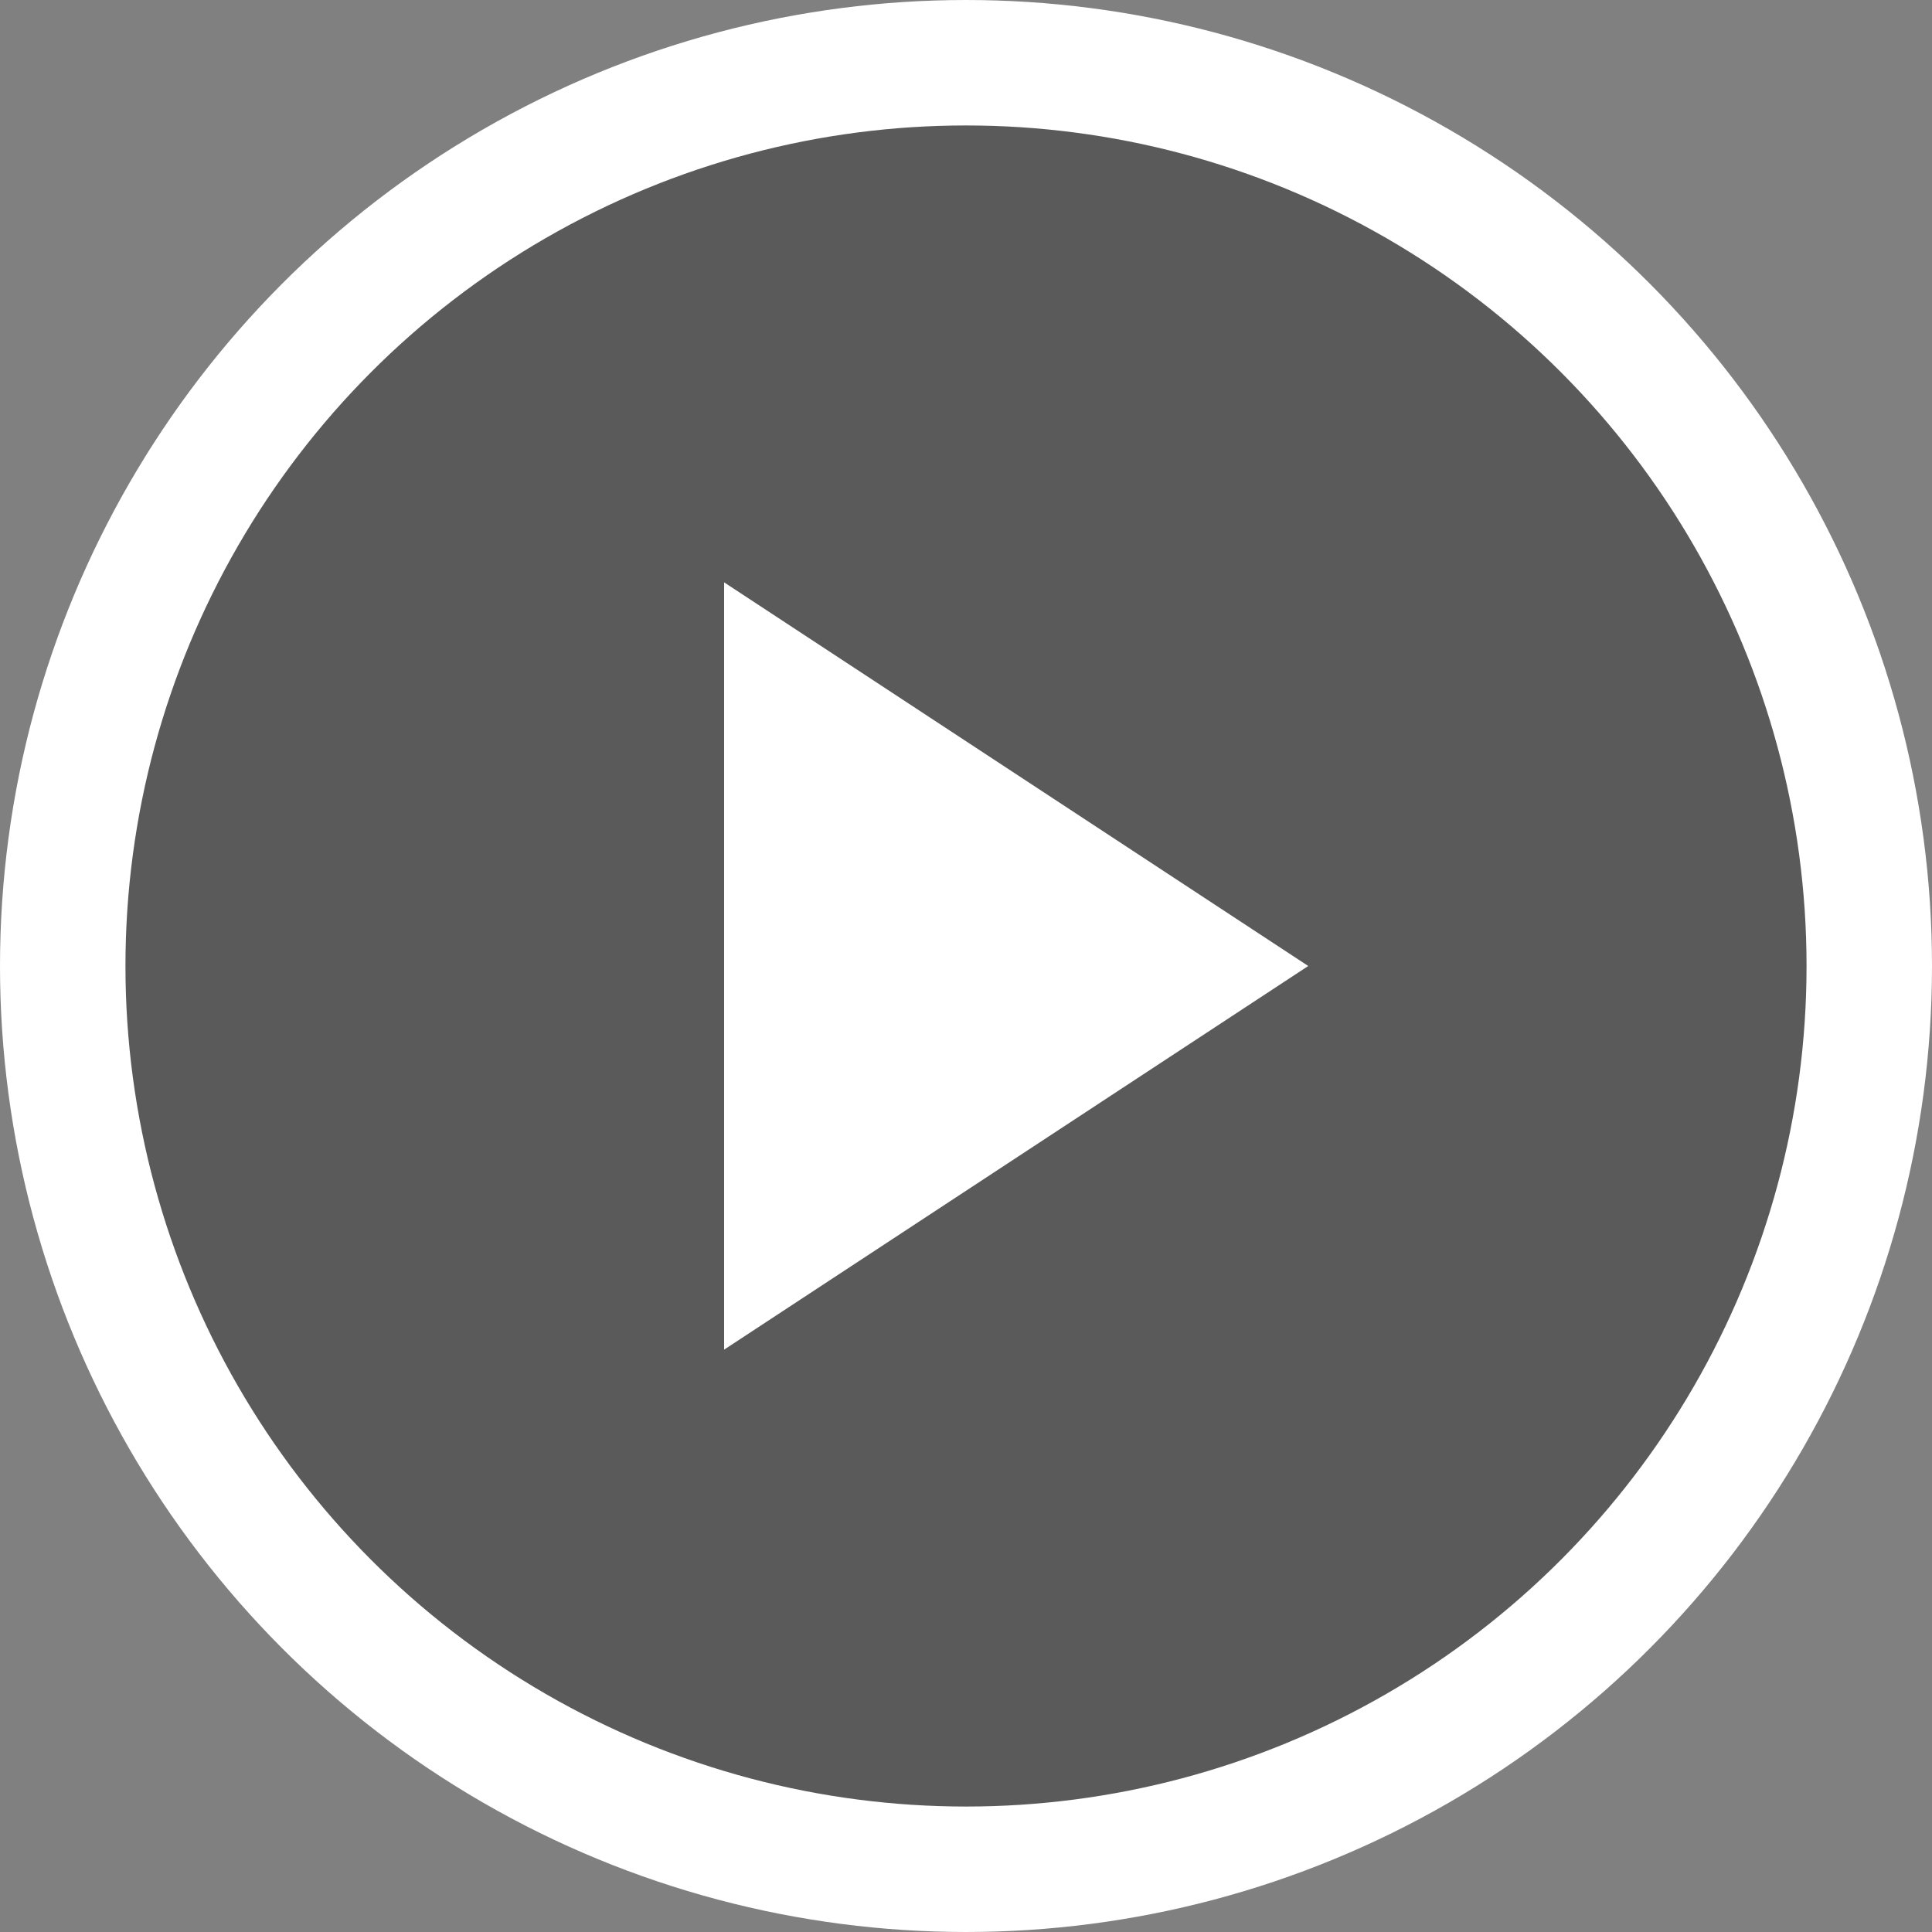
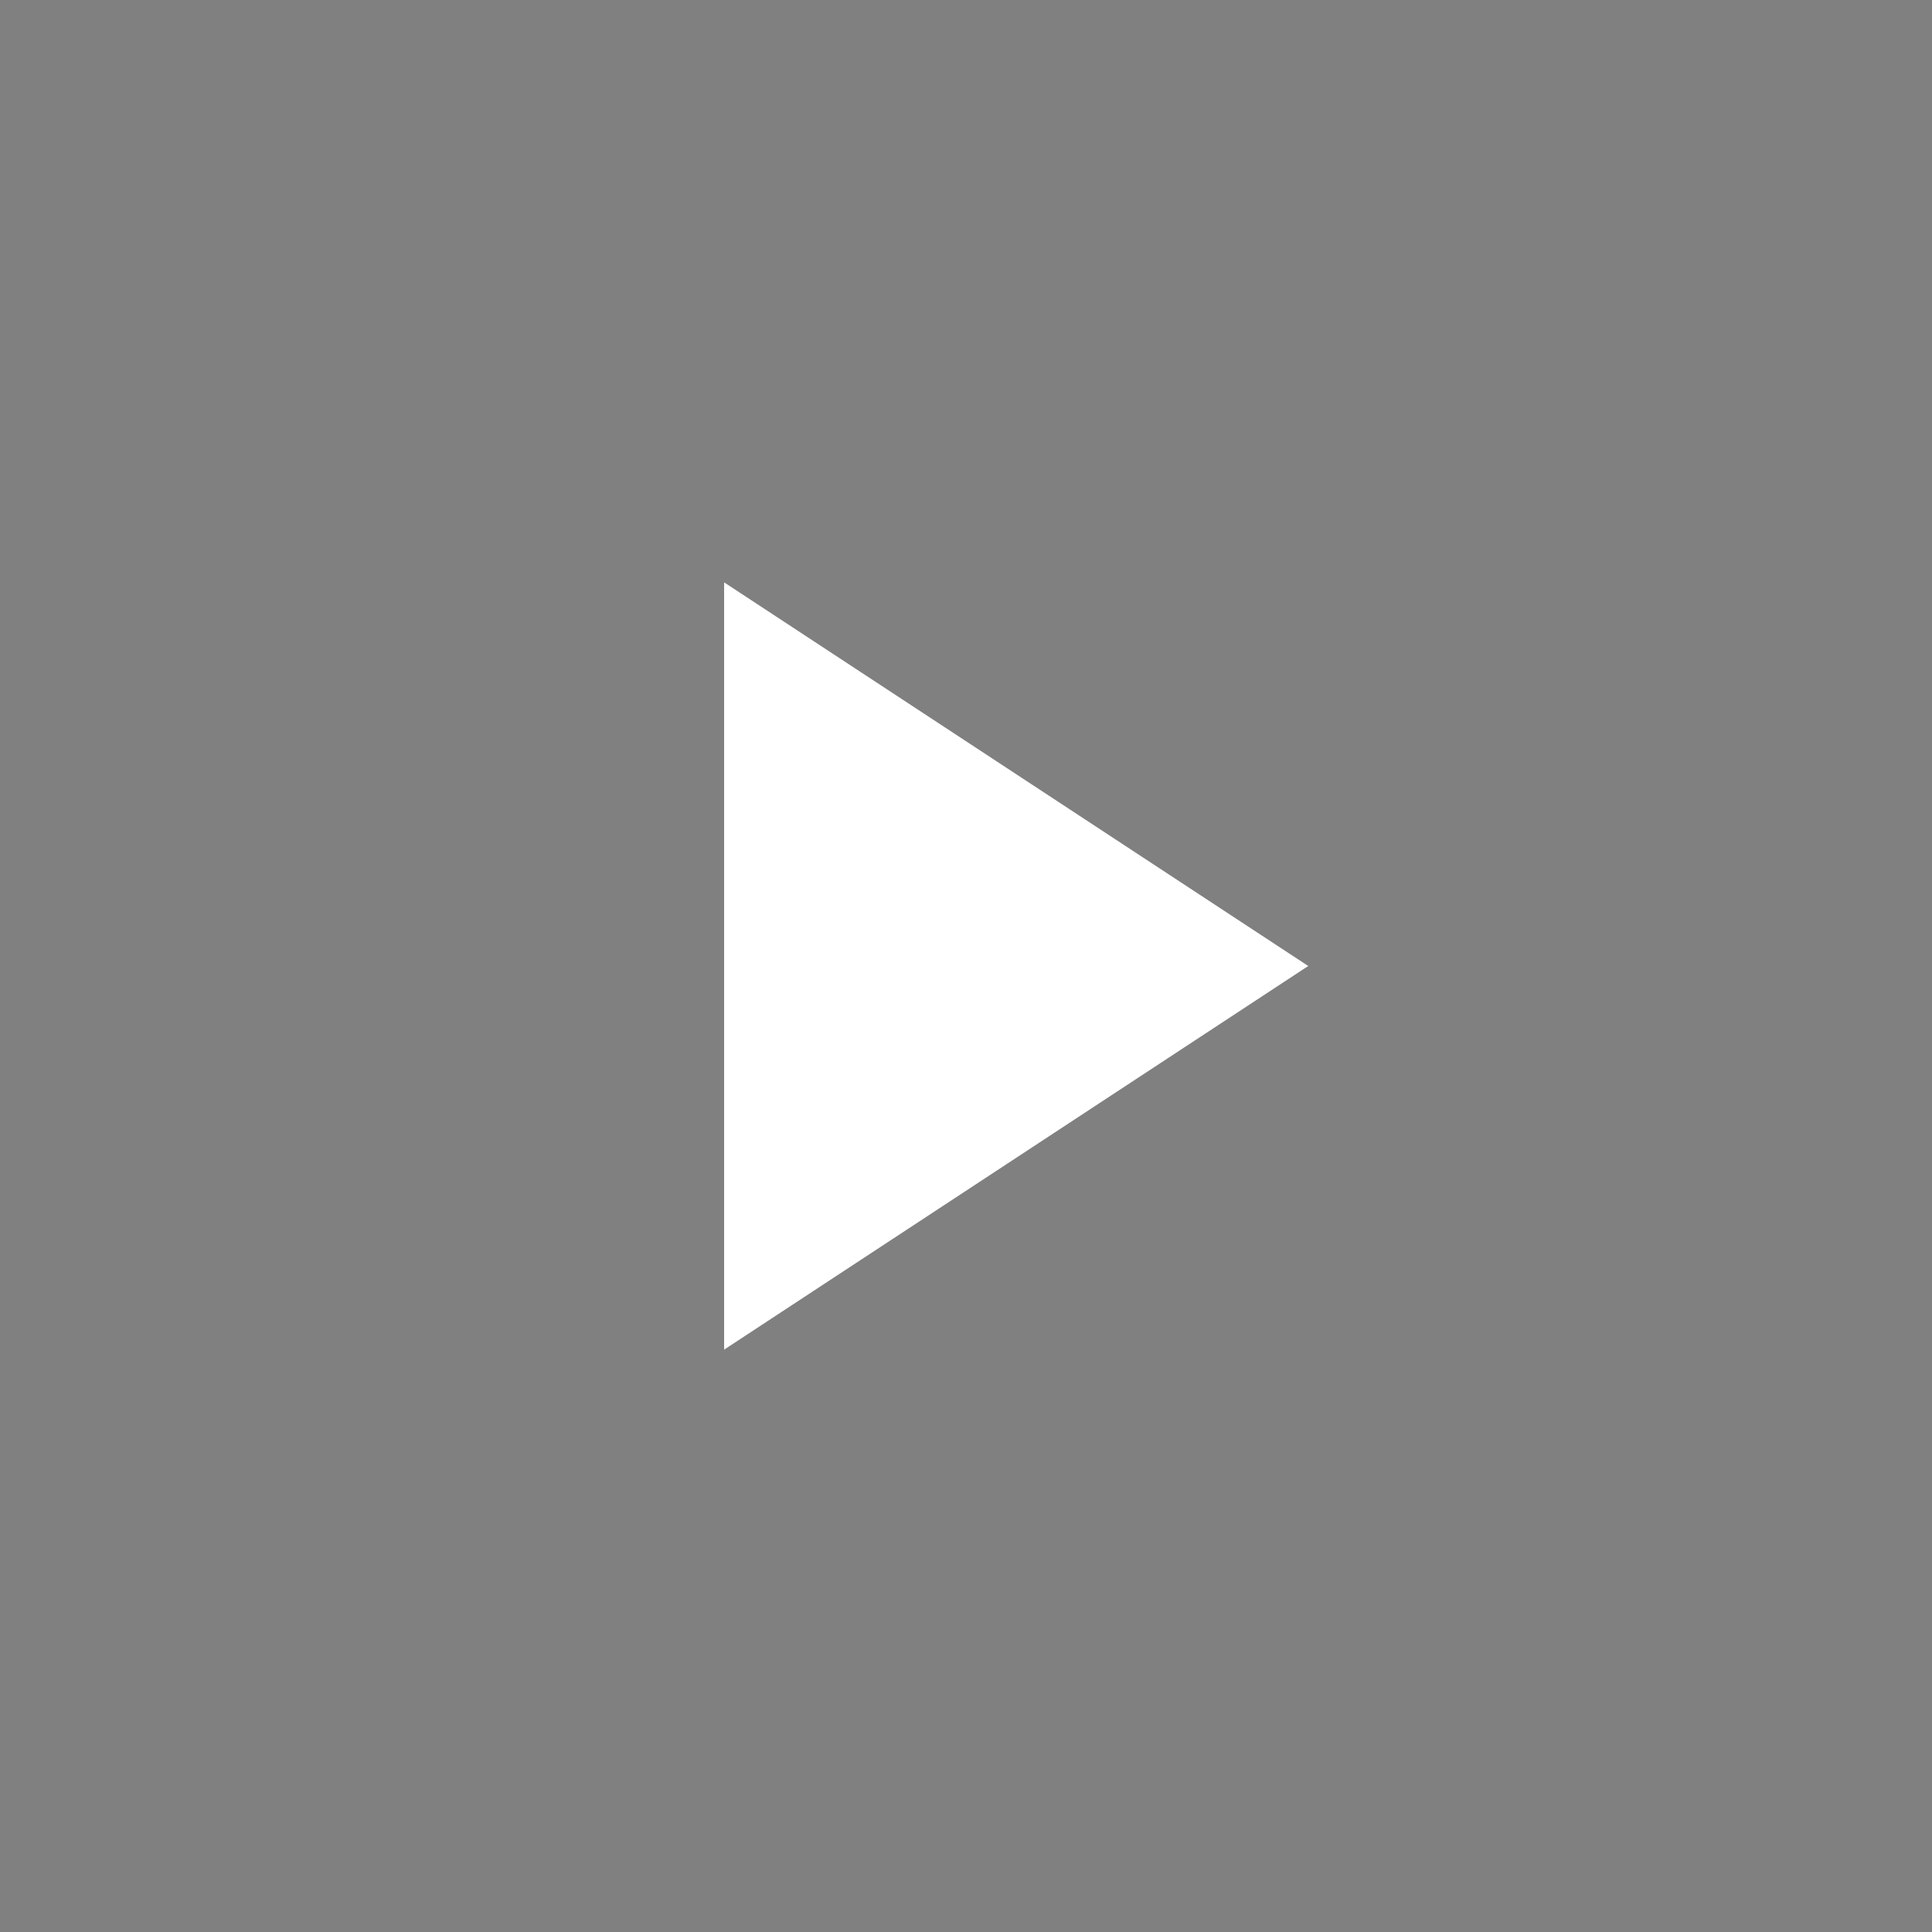
<svg xmlns="http://www.w3.org/2000/svg" width="77" height="77" viewBox="0 0 77 77" class="ps">
  <rect x="0" y="0" width="77" height="77" fill="#808080" stroke="none" />
-   <circle cx="36" cy="36" r="36" class="pb" fill="rgba(0,0,0,.3)" stroke-width="5" transform="translate(2.5 2.5)" stroke="#fff" />
-   <path d="M54.36,79.29V48.71L77.64,64Z" class="pi" fill="#fff" transform="translate(-25.5 -25.5)" stroke-width="0" stroke="#fff" />
+   <path d="M54.36,79.29V48.71L77.64,64" class="pi" fill="#fff" transform="translate(-25.5 -25.5)" stroke-width="0" stroke="#fff" />
</svg>